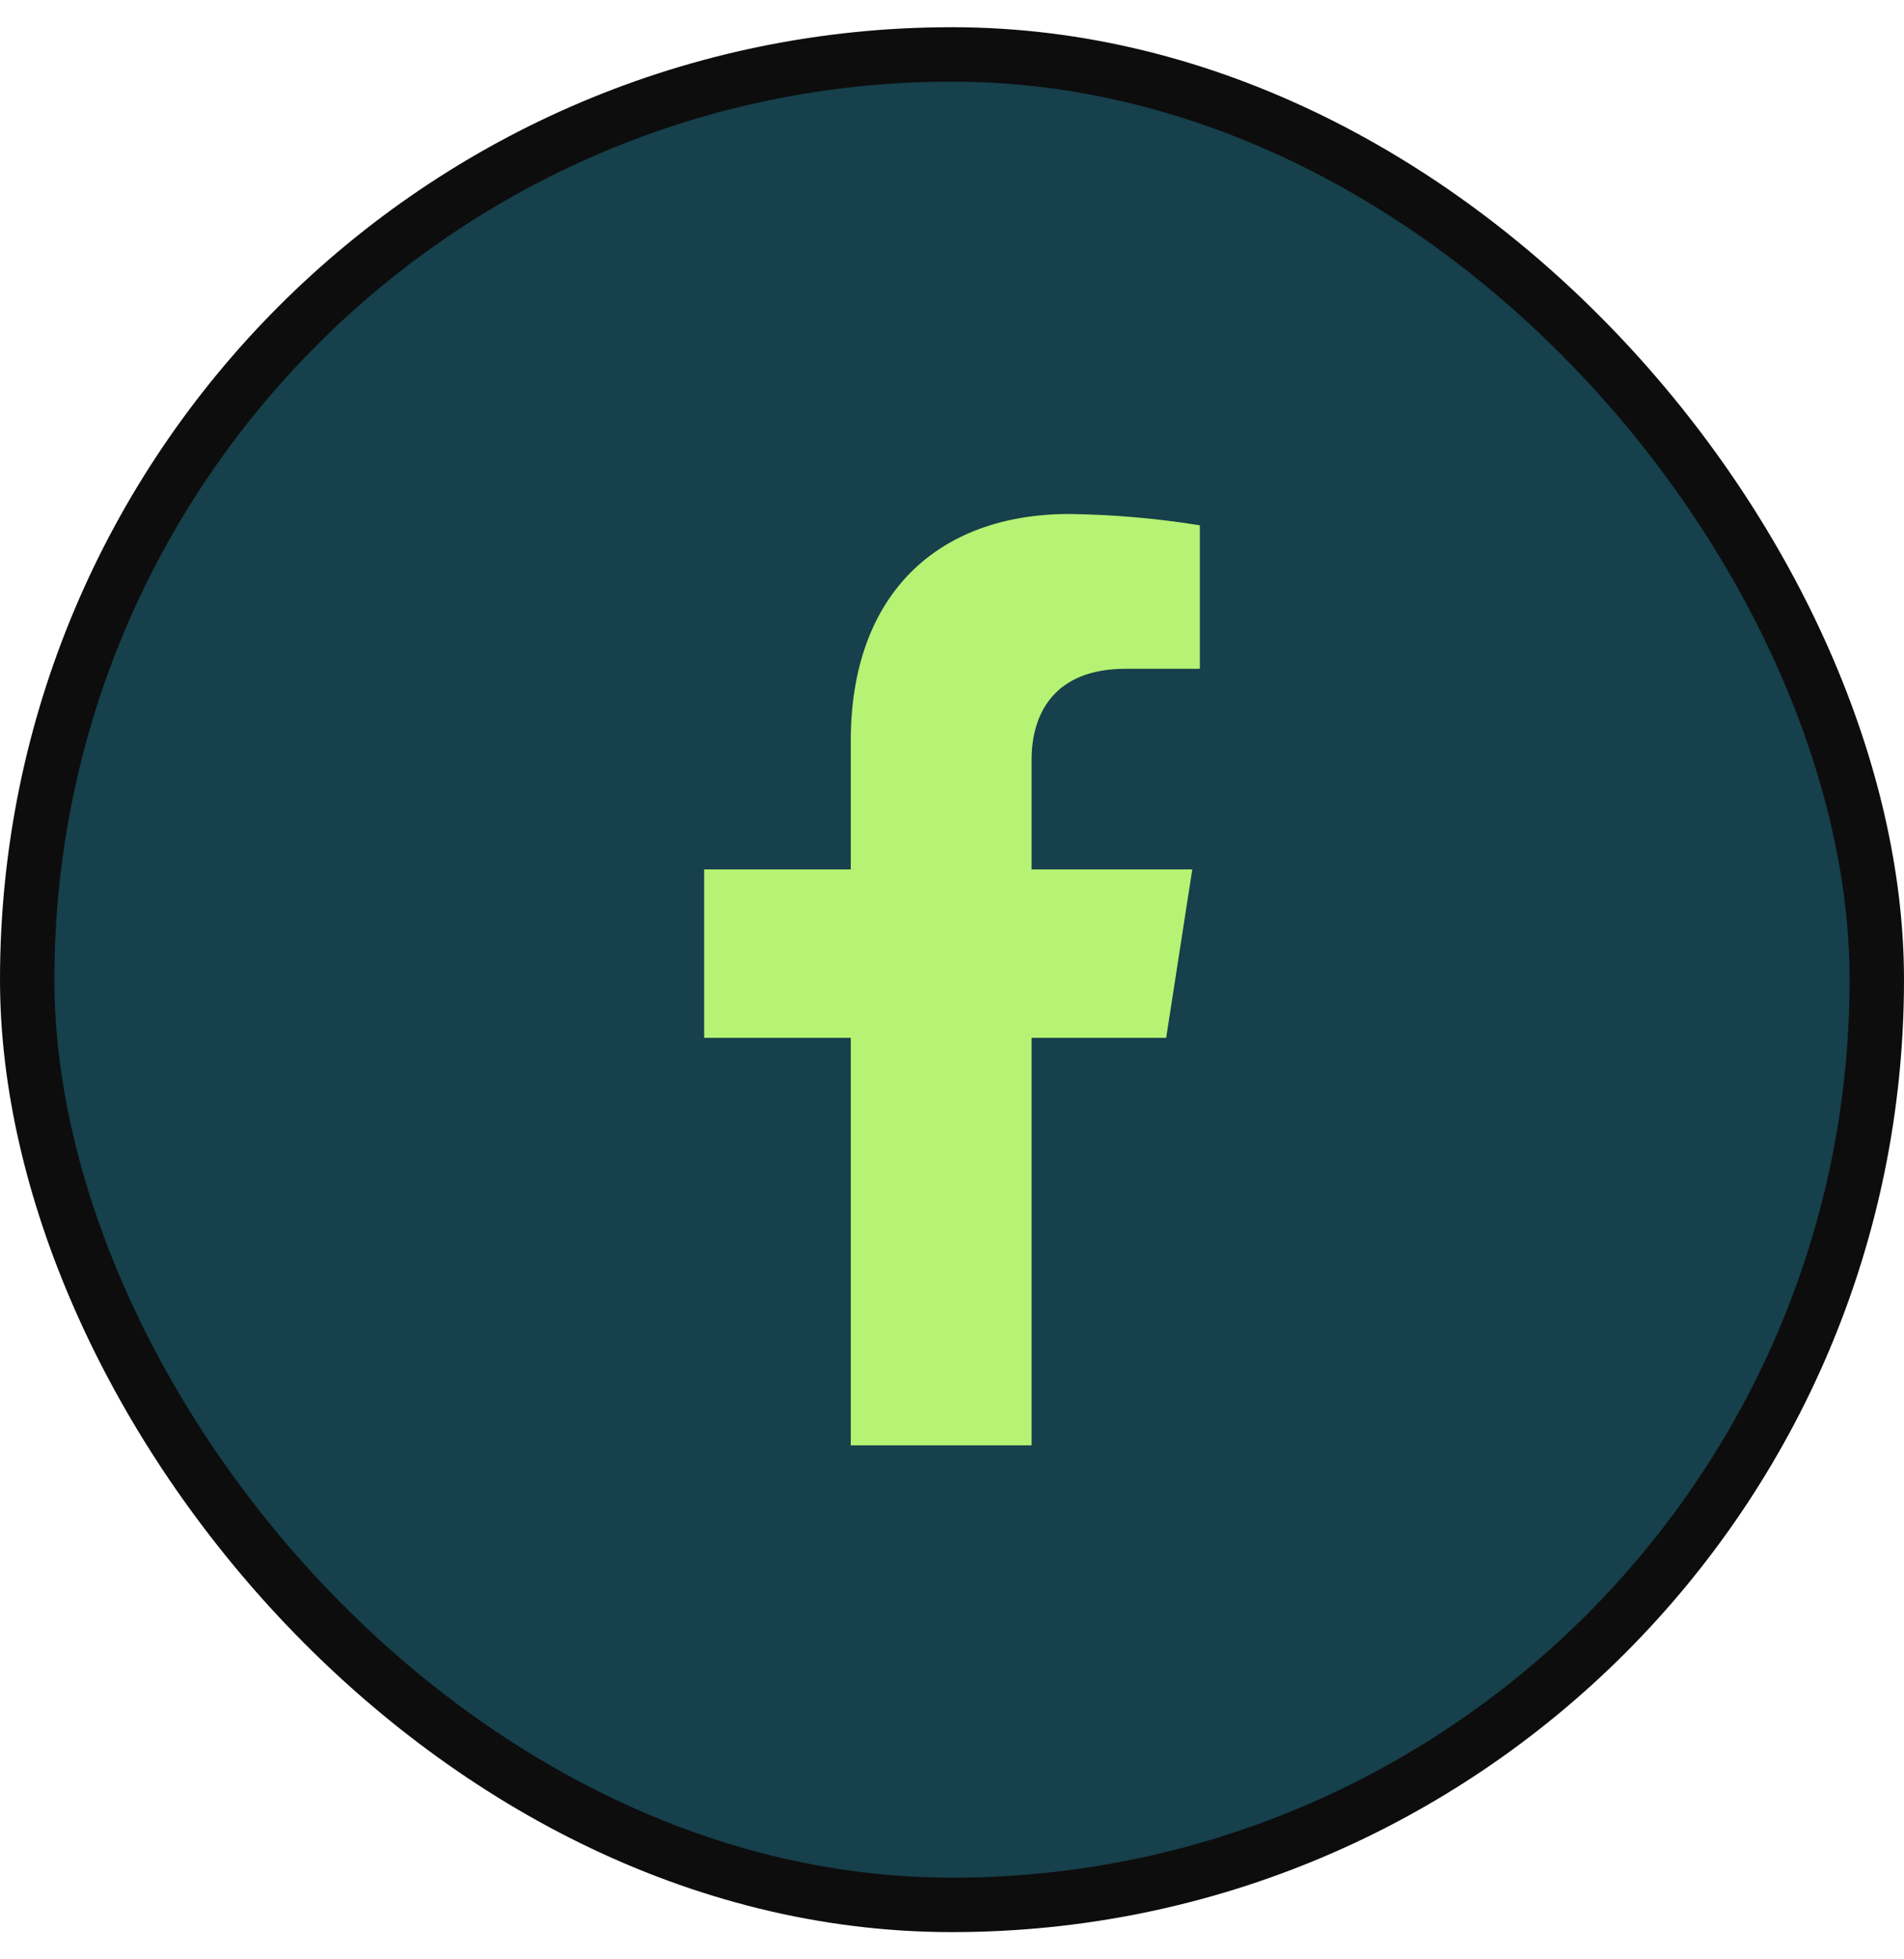
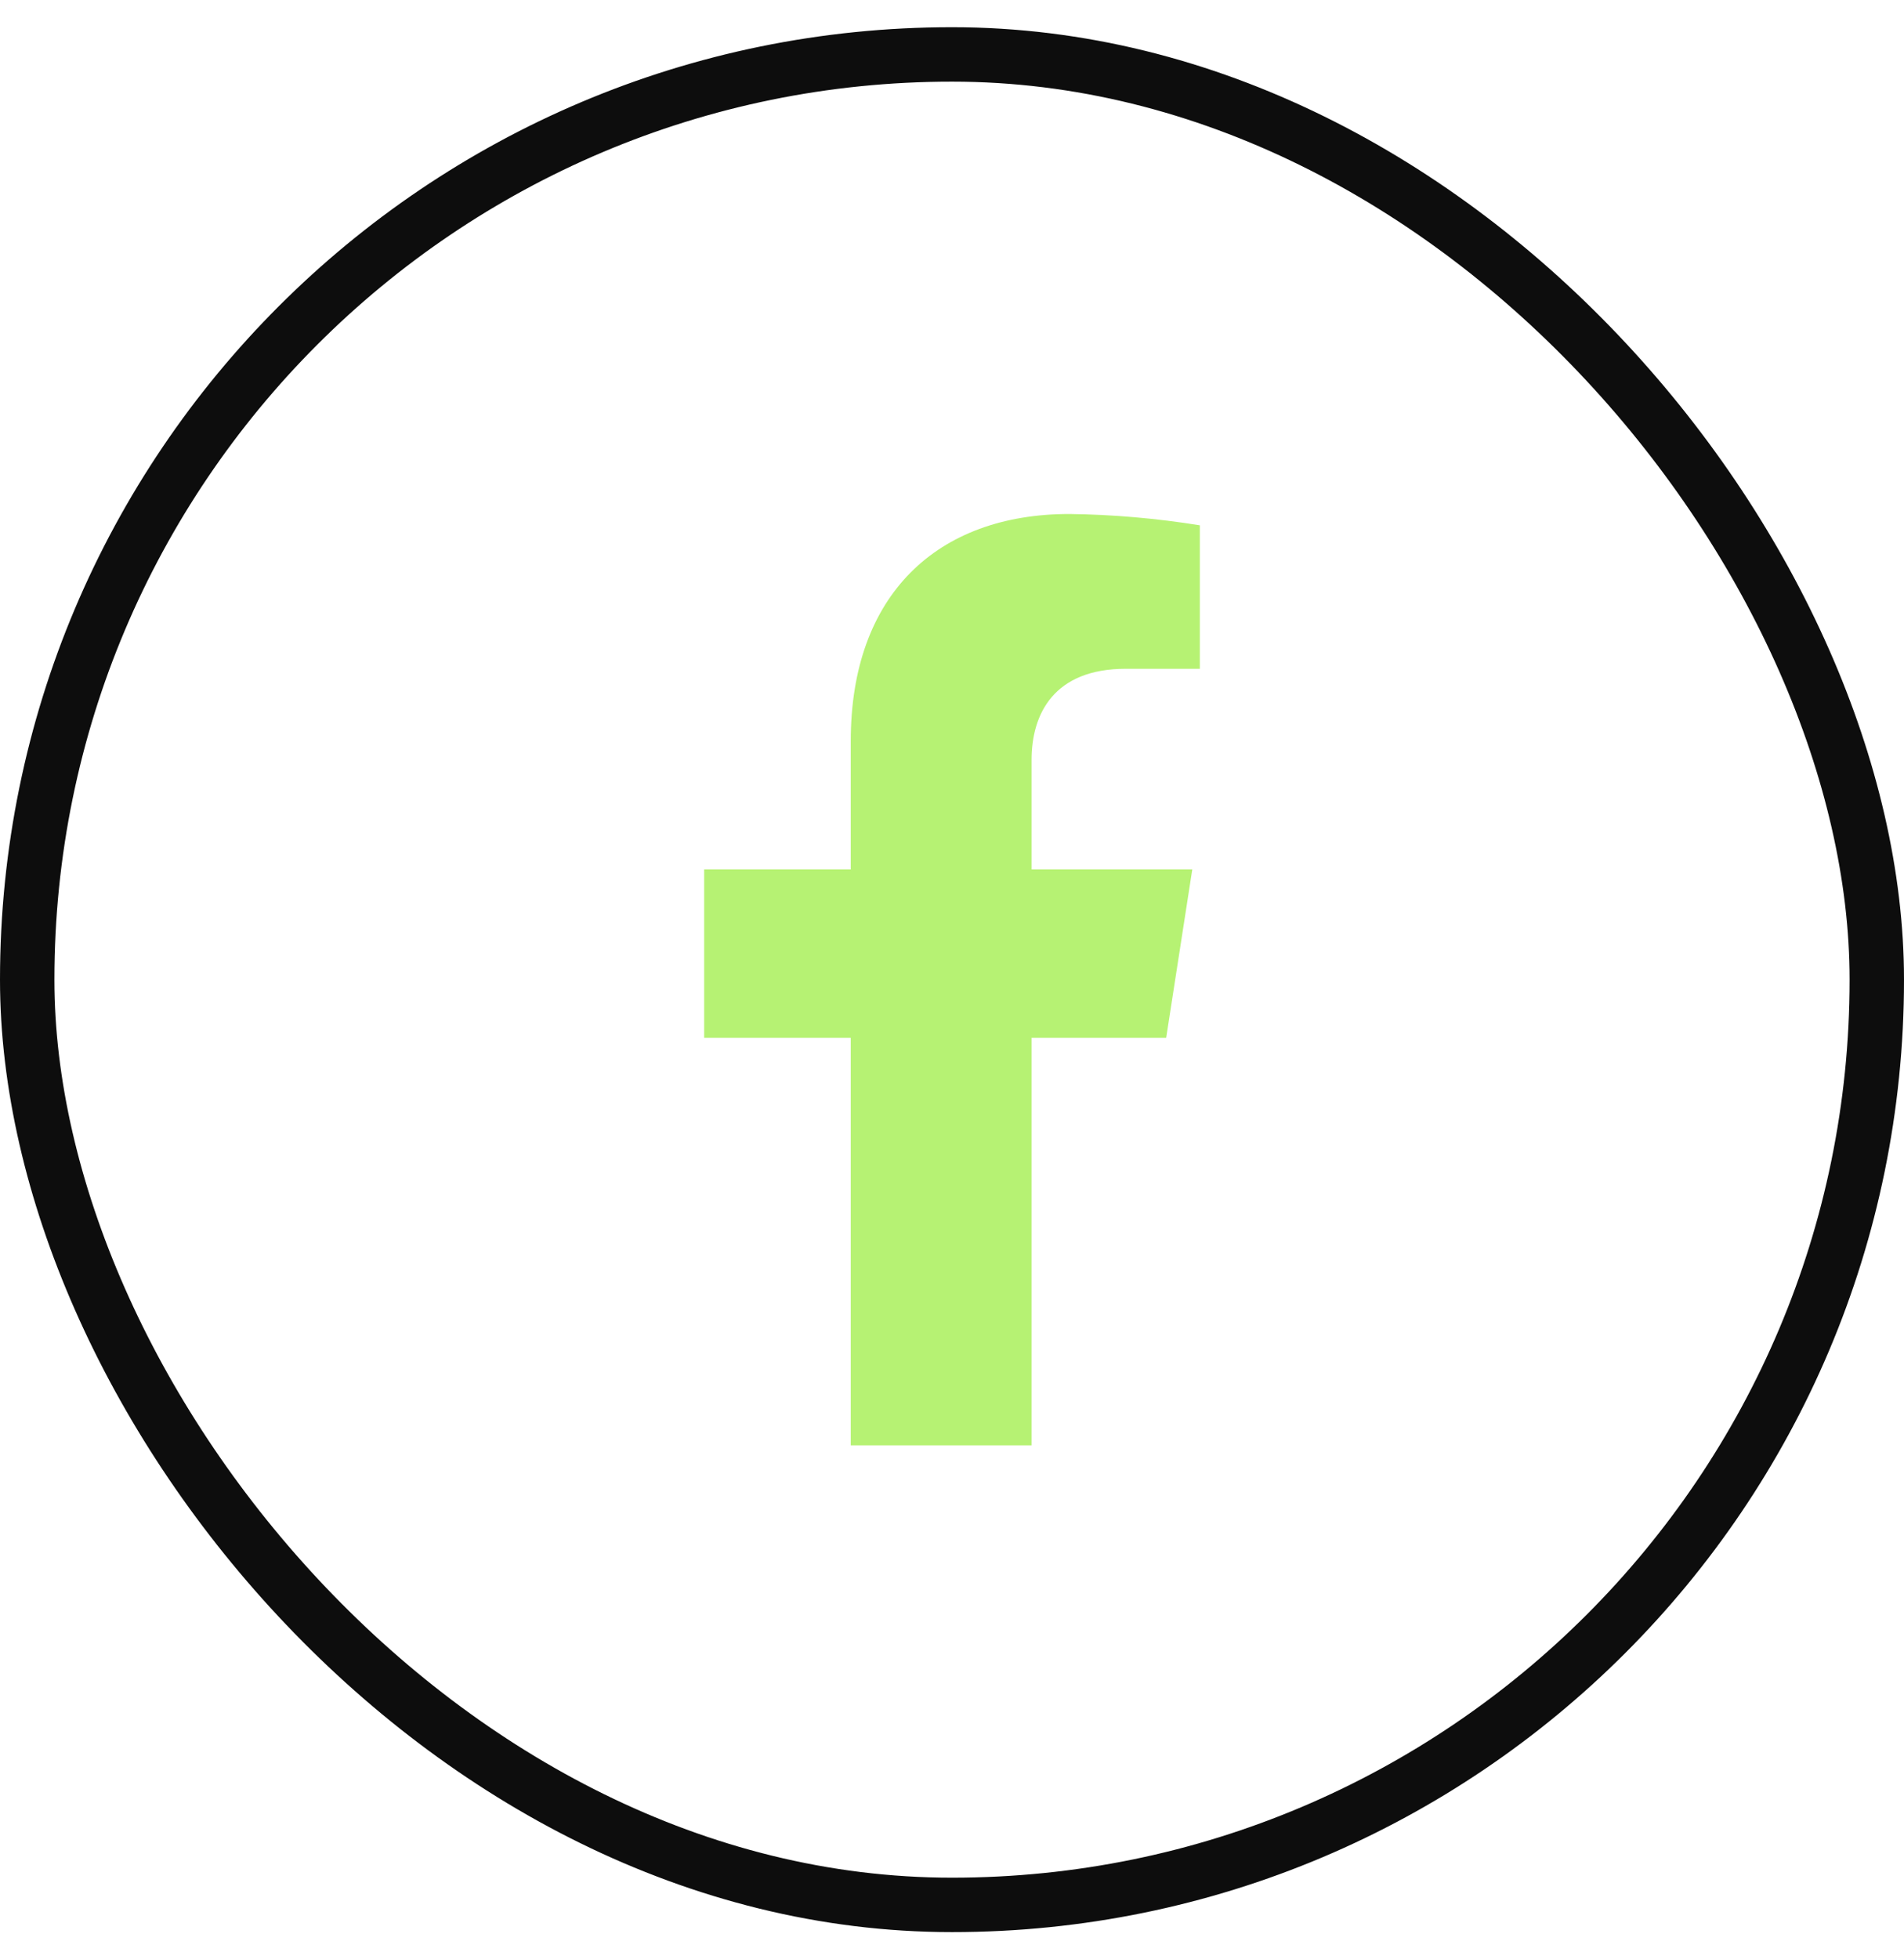
<svg xmlns="http://www.w3.org/2000/svg" width="35" height="36" viewBox="0 0 35 36" fill="none">
-   <rect x="0.5" y="1" width="34" height="34" rx="17" fill="#16404B" />
  <rect x="0.5" y="1" width="34" height="34" rx="17" stroke="#0D0D0D" />
  <path d="M21.437 19.069L21.917 15.974H18.963V13.962C18.963 13.115 19.375 12.288 20.694 12.288H22.056V9.652C21.262 9.524 20.461 9.454 19.658 9.444C17.227 9.444 15.639 10.929 15.639 13.613V15.974H12.944V19.069H15.639V26.556H18.963V19.069H21.437Z" fill="#B6F273" />
</svg>